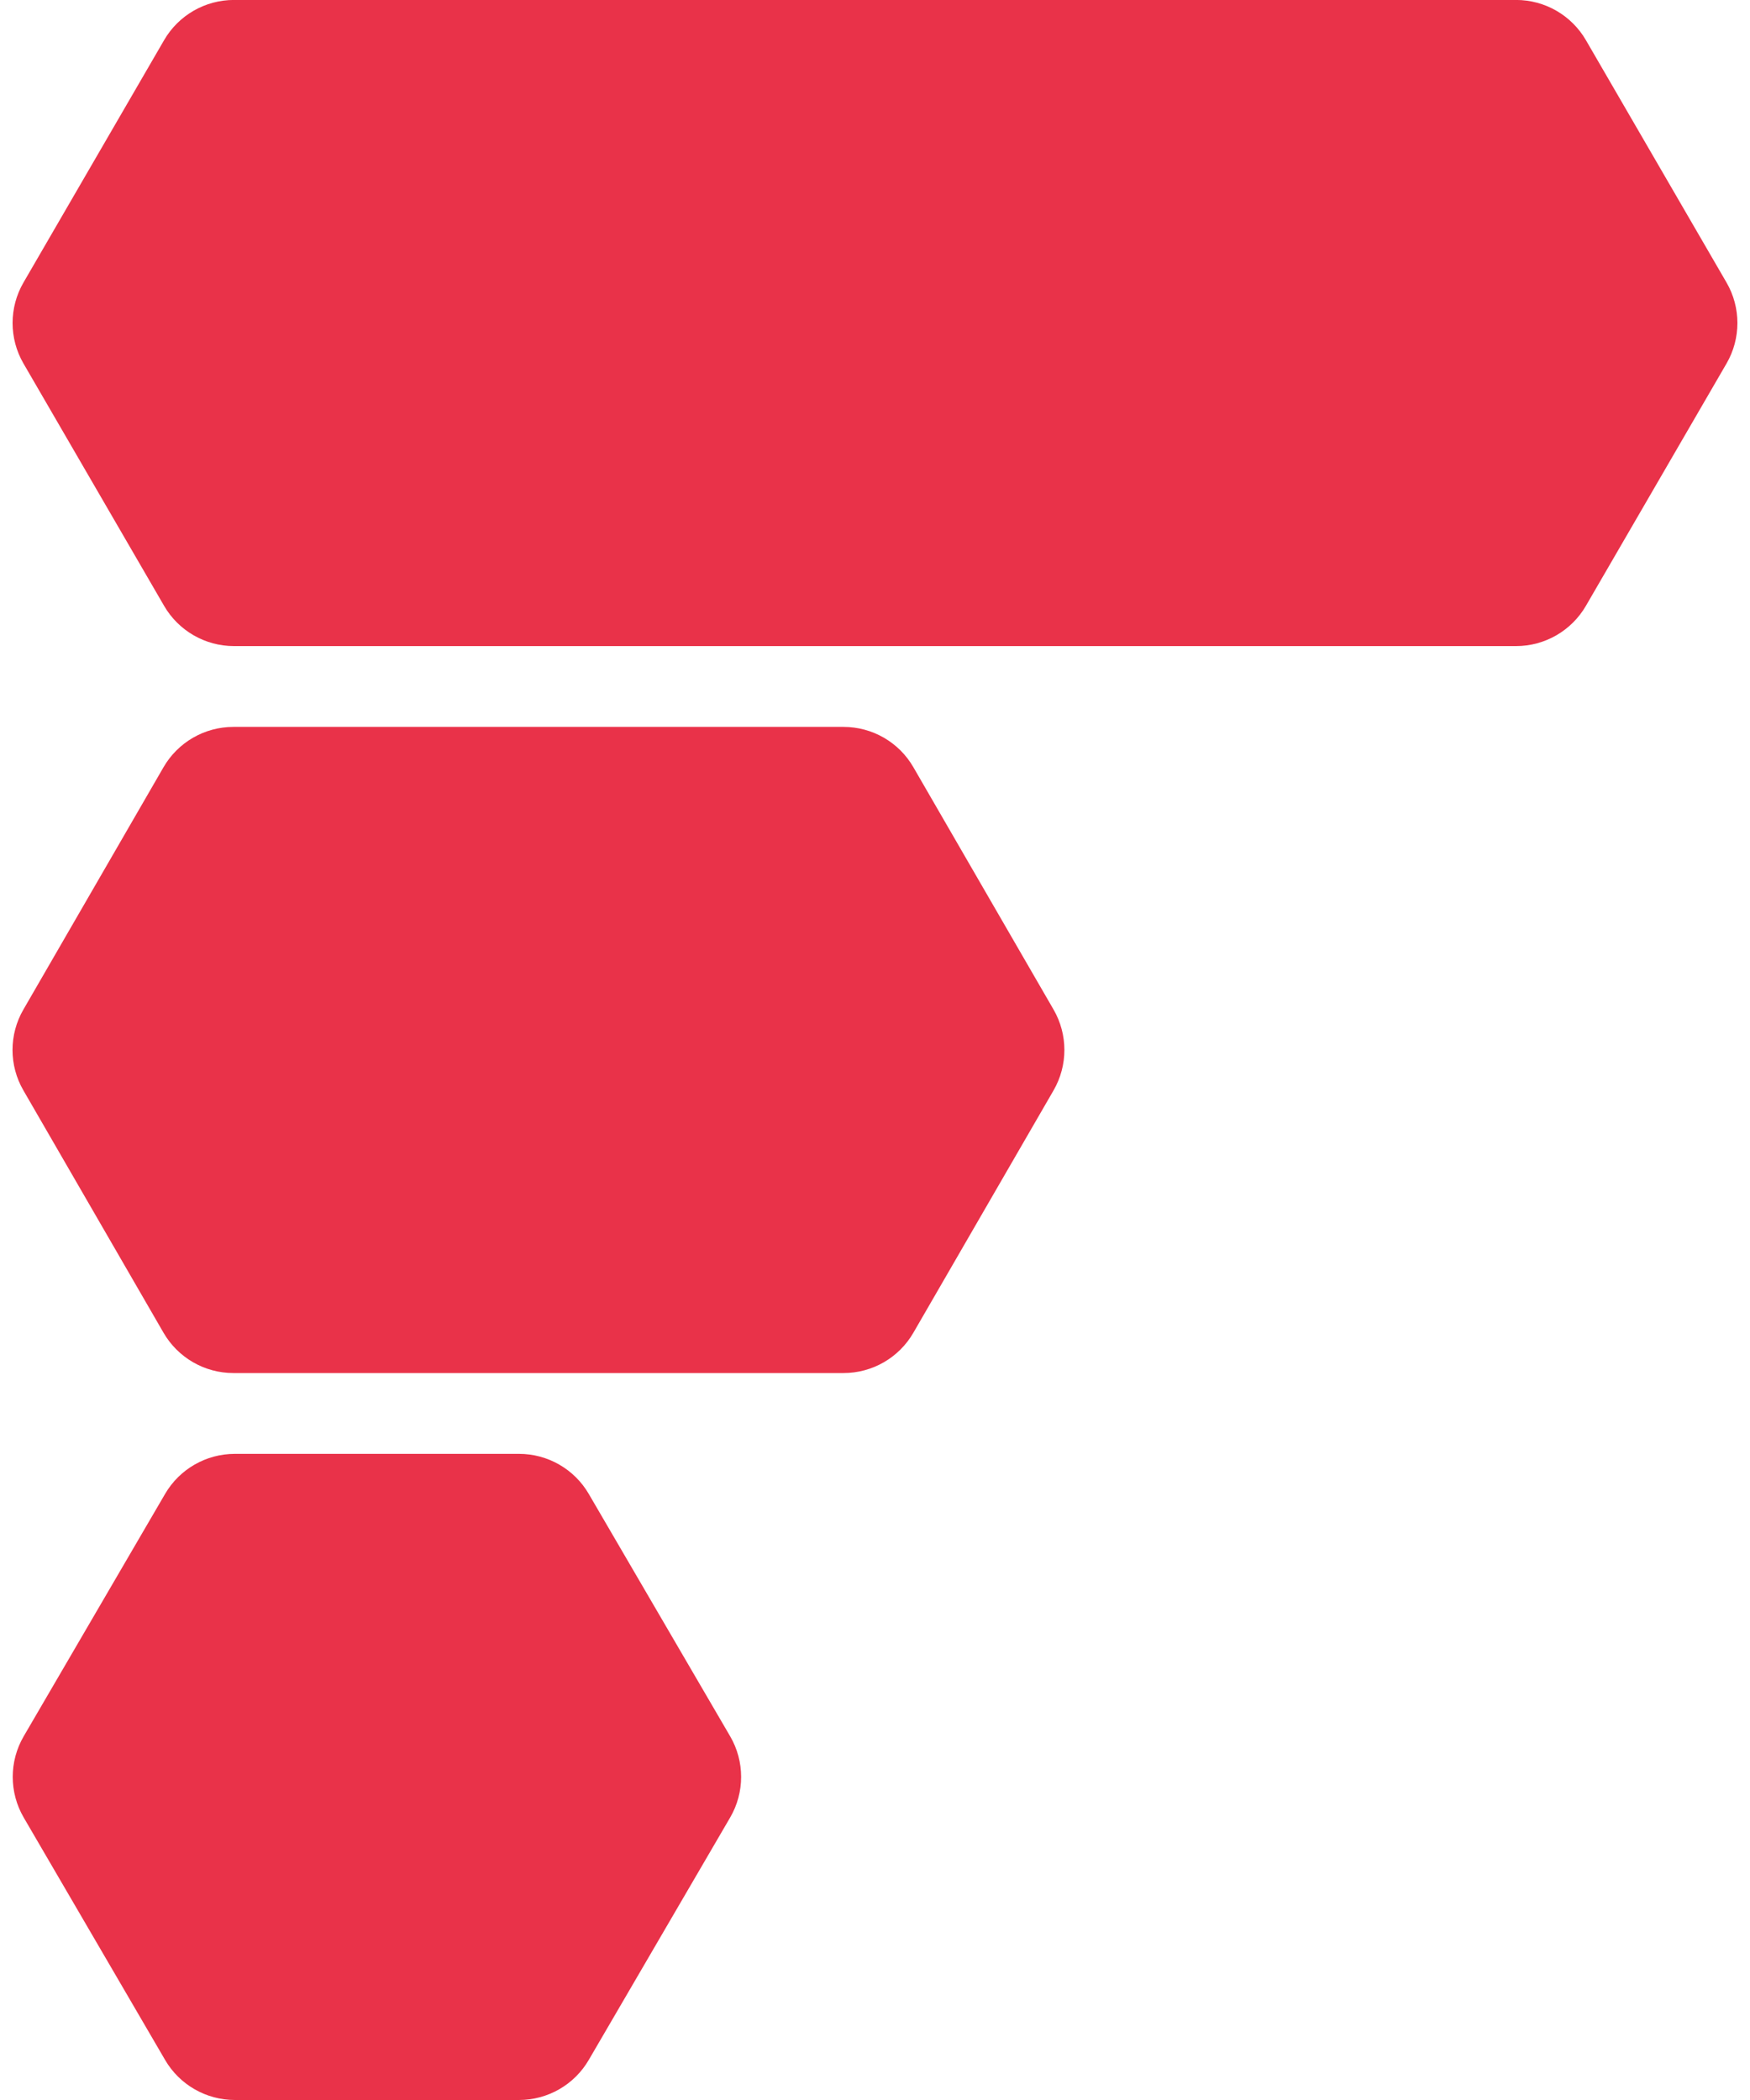
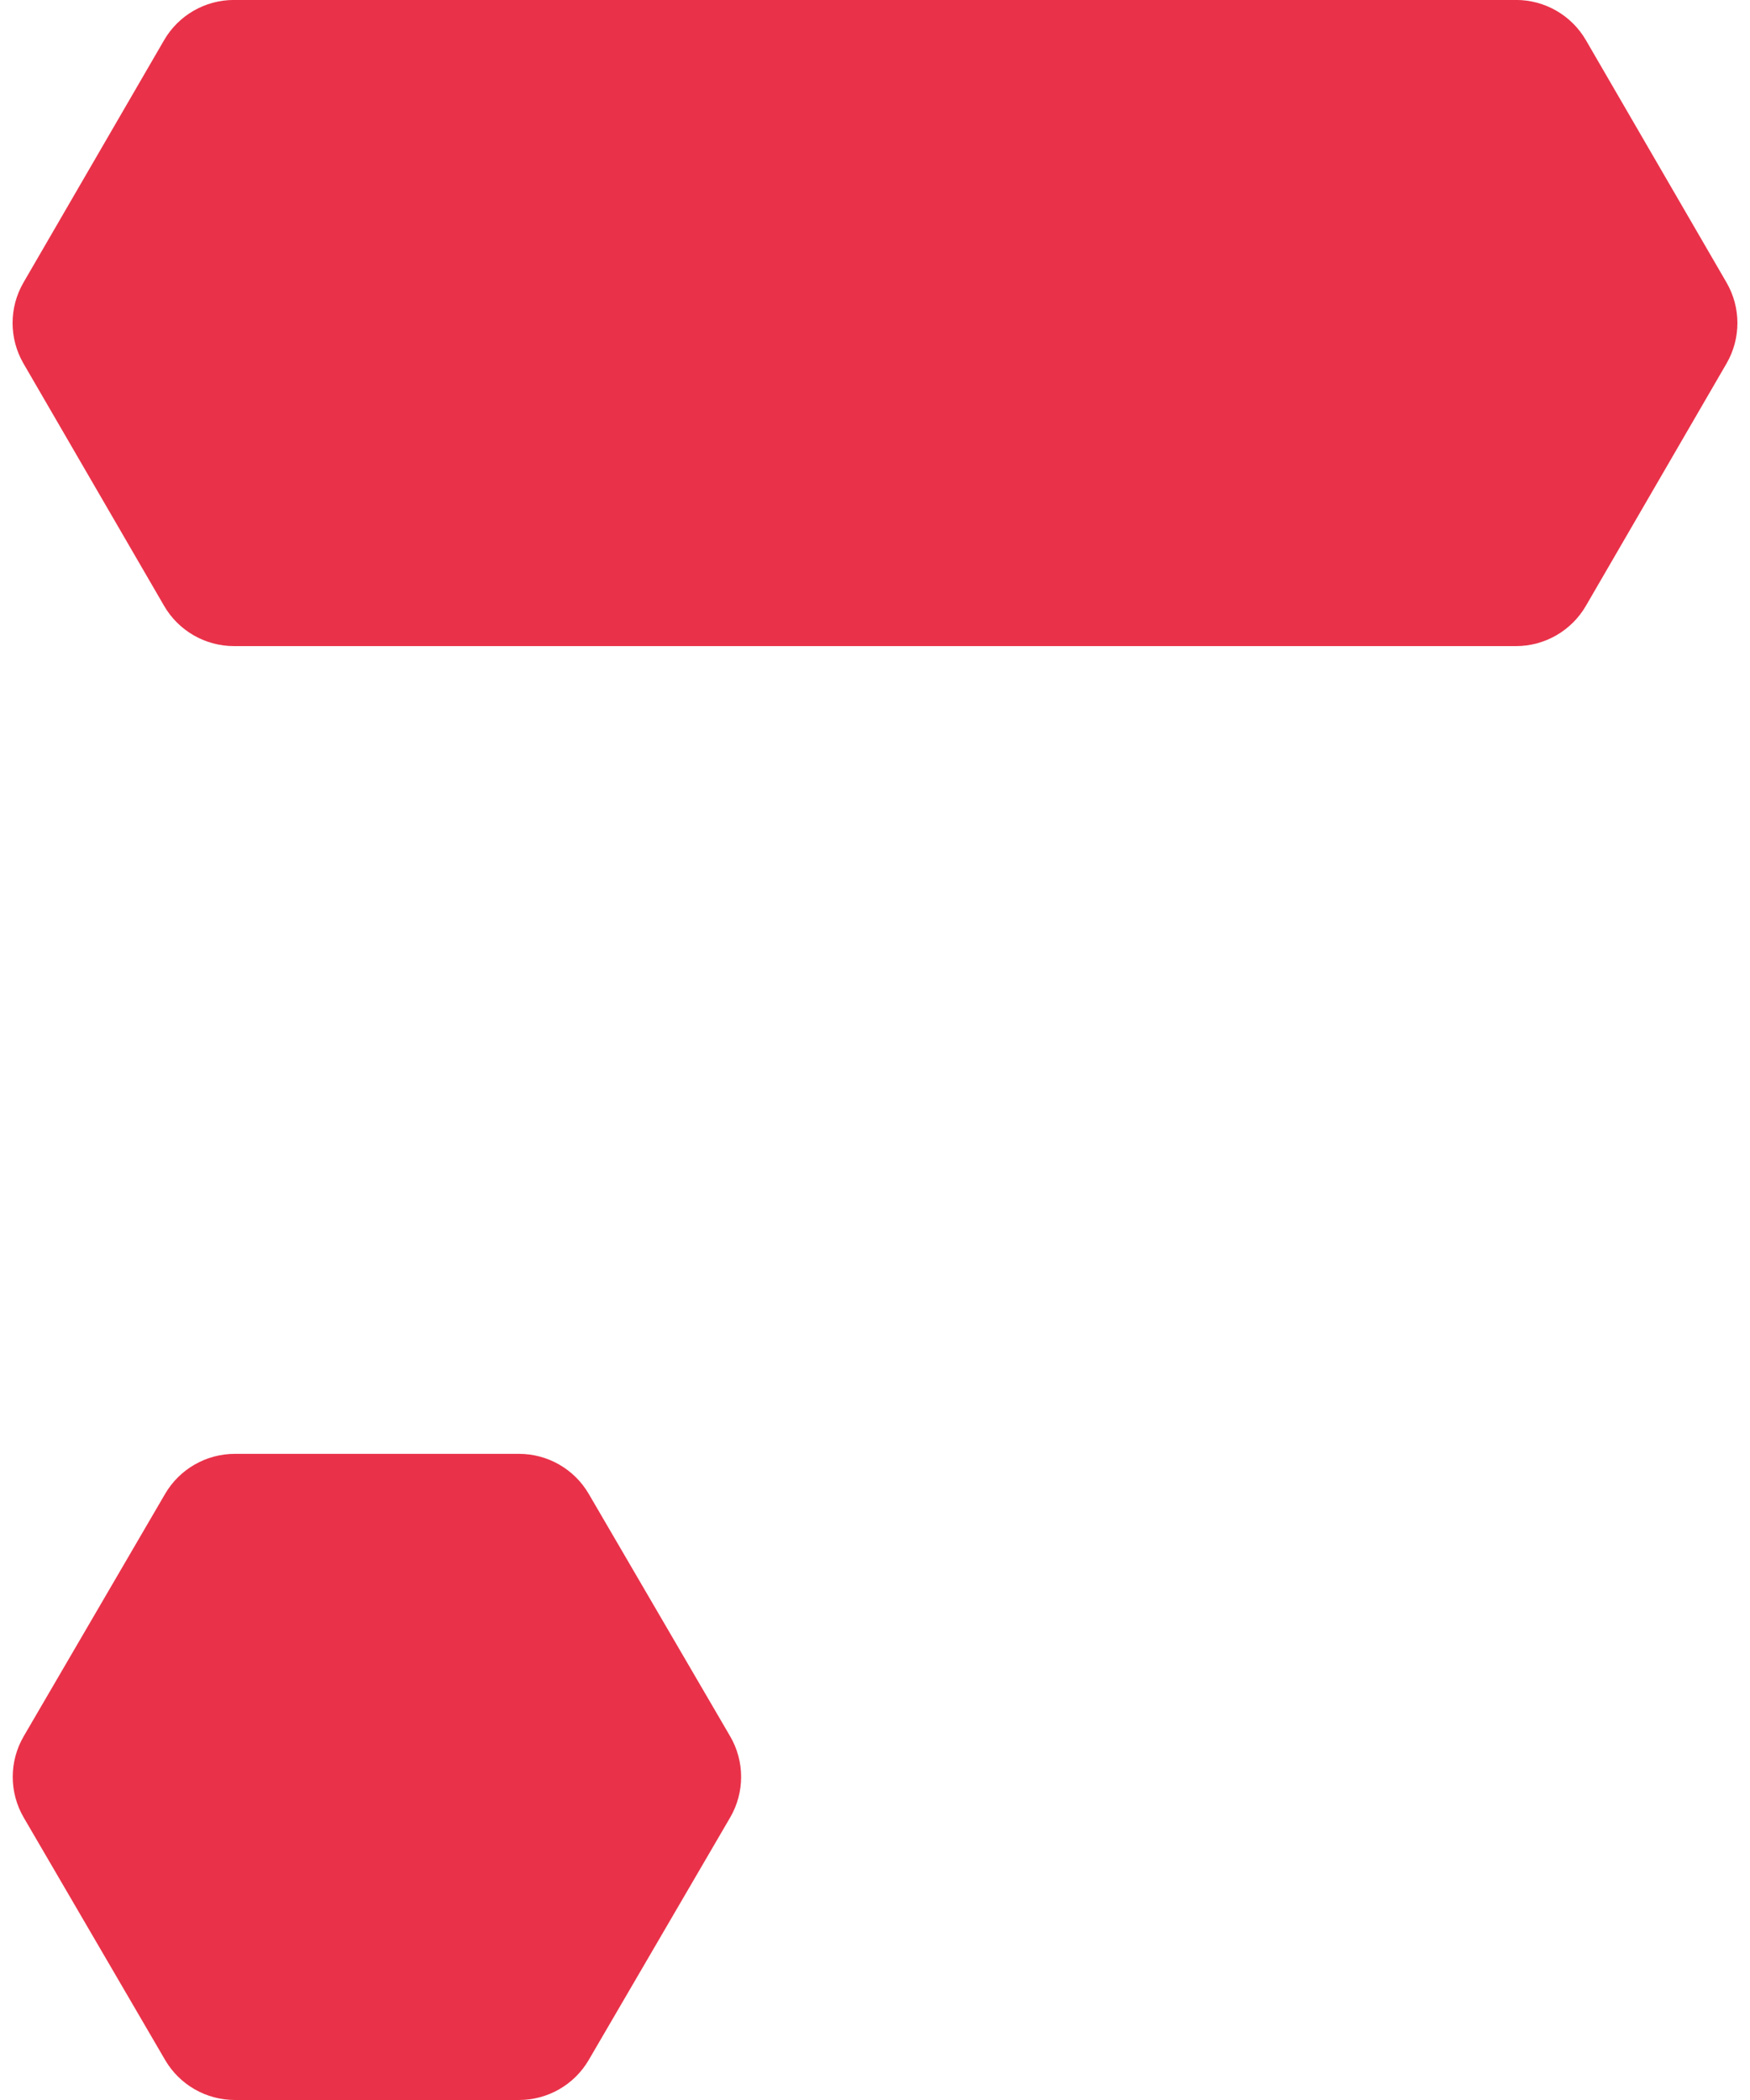
<svg xmlns="http://www.w3.org/2000/svg" width="35" height="42" viewBox="0 0 35 42" fill="none">
  <path d="M0.47 7.271C0.179 6.77 0.179 6.151 0.47 5.65L3.282 0.803C3.571 0.305 4.104 -0.001 4.679 -0.001L30.321 -0.001C30.896 -0.001 31.429 0.305 31.718 0.803L34.53 5.65C34.821 6.151 34.821 6.77 34.53 7.271L31.718 12.117C31.429 12.615 30.896 12.922 30.321 12.922L4.679 12.922C4.104 12.922 3.571 12.615 3.282 12.117L0.47 7.271Z" fill="#E93249" />
-   <path d="M0.468 21.808C0.178 21.308 0.178 20.691 0.468 20.191L3.27 15.345C3.559 14.845 4.092 14.538 4.668 14.538L16.87 14.538C17.447 14.538 17.98 14.845 18.268 15.345L21.071 20.191C21.36 20.691 21.36 21.308 21.071 21.808L18.268 26.654C17.98 27.154 17.447 27.461 16.87 27.461H4.668C4.092 27.461 3.559 27.154 3.27 26.654L0.468 21.808Z" fill="#E93249" />
  <path d="M0.475 36.352C0.181 35.849 0.181 35.227 0.475 34.724L3.302 29.878C3.591 29.382 4.123 29.077 4.697 29.077H10.38C10.954 29.077 11.486 29.382 11.775 29.878L14.602 34.724C14.896 35.227 14.896 35.849 14.602 36.352L11.775 41.199C11.486 41.695 10.954 42 10.38 42H4.697C4.123 42 3.591 41.695 3.302 41.199L0.475 36.352Z" fill="#E93249" />
</svg>